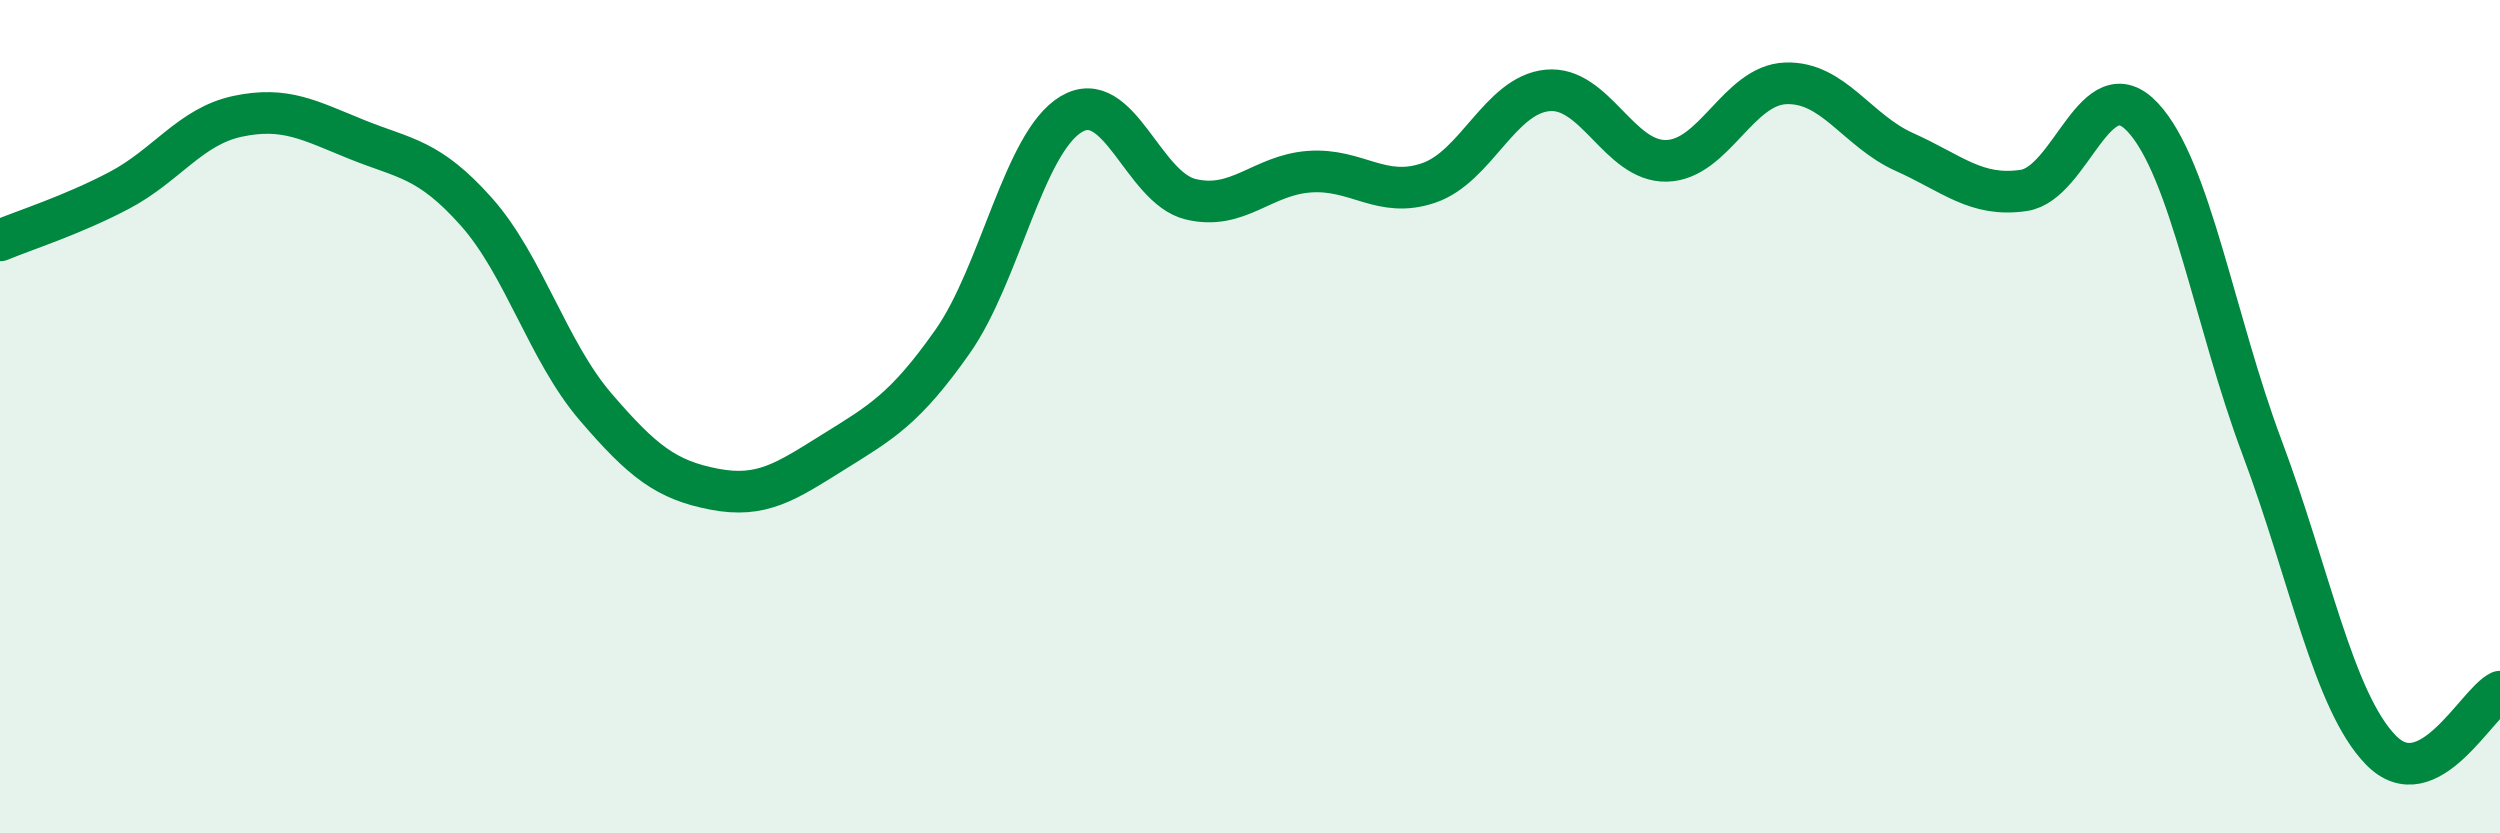
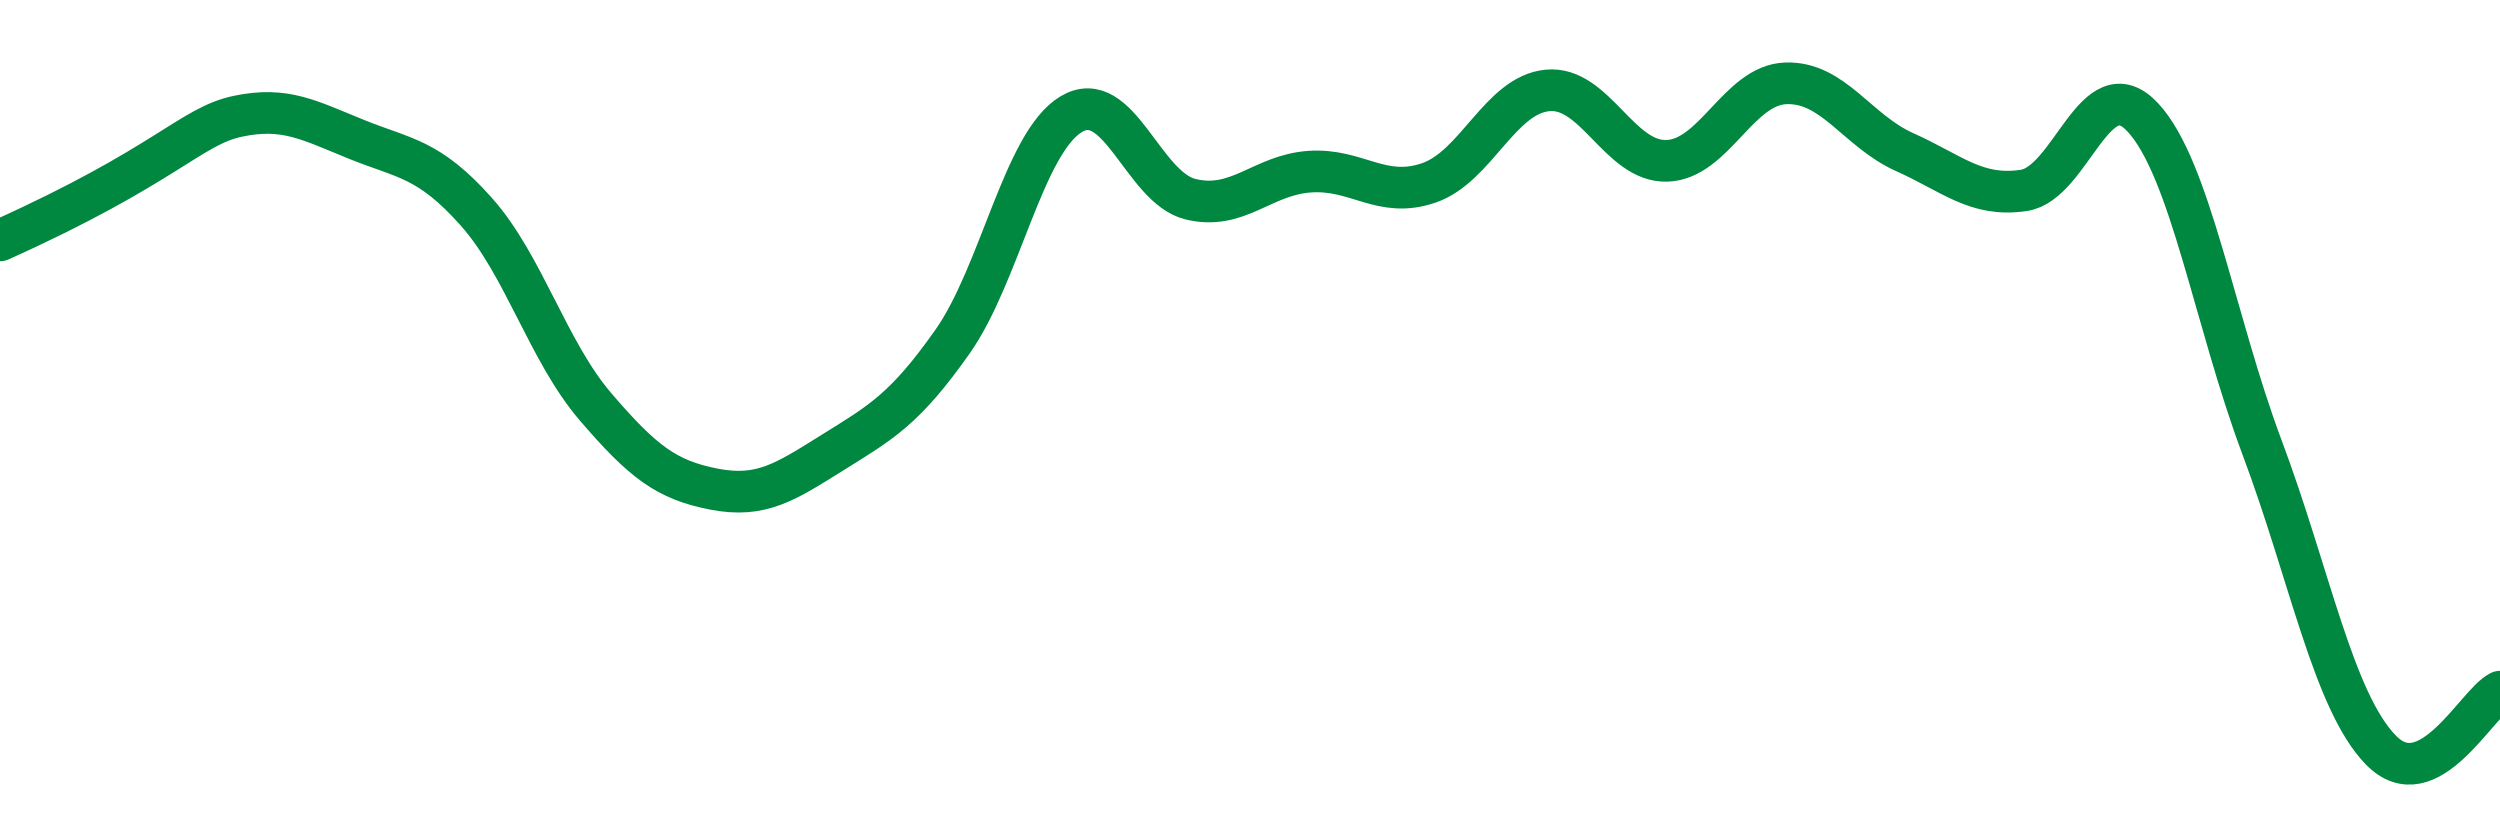
<svg xmlns="http://www.w3.org/2000/svg" width="60" height="20" viewBox="0 0 60 20">
-   <path d="M 0,5.77 C 0.57,5.53 1.72,5.17 2.86,4.57 C 4,3.97 4.57,3.03 5.71,2.79 C 6.85,2.55 7.43,2.89 8.57,3.35 C 9.71,3.81 10.29,3.8 11.43,5.08 C 12.57,6.36 13.15,8.43 14.29,9.76 C 15.43,11.09 16,11.52 17.14,11.74 C 18.28,11.96 18.86,11.56 20,10.85 C 21.14,10.14 21.72,9.82 22.86,8.2 C 24,6.58 24.57,3.42 25.71,2.74 C 26.85,2.06 27.43,4.5 28.57,4.78 C 29.71,5.06 30.29,4.2 31.43,4.12 C 32.57,4.04 33.15,4.78 34.29,4.39 C 35.43,4 36,2.28 37.14,2.17 C 38.28,2.06 38.86,3.89 40,3.86 C 41.14,3.83 41.72,2.04 42.86,2 C 44,1.96 44.57,3.14 45.71,3.65 C 46.85,4.16 47.43,4.74 48.57,4.57 C 49.71,4.4 50.29,1.59 51.43,2.82 C 52.57,4.05 53.15,7.7 54.29,10.74 C 55.43,13.78 56,16.83 57.14,18 C 58.28,19.17 59.43,16.88 60,16.6L60 20L0 20Z" fill="#008740" opacity="0.1" stroke-linecap="round" stroke-linejoin="round" />
-   <path d="M 0,5.77 C 0.57,5.53 1.72,5.17 2.86,4.57 C 4,3.97 4.57,3.03 5.71,2.79 C 6.85,2.55 7.43,2.89 8.57,3.35 C 9.71,3.81 10.29,3.8 11.43,5.08 C 12.57,6.36 13.15,8.43 14.29,9.76 C 15.43,11.09 16,11.52 17.14,11.74 C 18.28,11.96 18.86,11.56 20,10.85 C 21.14,10.14 21.72,9.82 22.86,8.2 C 24,6.58 24.57,3.42 25.71,2.74 C 26.85,2.06 27.43,4.5 28.57,4.78 C 29.71,5.06 30.29,4.2 31.43,4.12 C 32.57,4.04 33.15,4.78 34.29,4.39 C 35.43,4 36,2.28 37.14,2.17 C 38.28,2.06 38.86,3.89 40,3.86 C 41.14,3.83 41.72,2.04 42.86,2 C 44,1.96 44.57,3.14 45.71,3.65 C 46.85,4.16 47.43,4.74 48.57,4.57 C 49.71,4.4 50.29,1.59 51.43,2.82 C 52.57,4.05 53.15,7.7 54.29,10.74 C 55.43,13.78 56,16.83 57.14,18 C 58.28,19.17 59.43,16.88 60,16.6" stroke="#008740" stroke-width="1" fill="none" stroke-linecap="round" stroke-linejoin="round" />
+   <path d="M 0,5.77 C 4,3.97 4.57,3.03 5.71,2.79 C 6.85,2.55 7.43,2.89 8.57,3.35 C 9.71,3.81 10.29,3.8 11.43,5.08 C 12.57,6.36 13.15,8.43 14.29,9.76 C 15.43,11.09 16,11.52 17.14,11.74 C 18.28,11.96 18.86,11.56 20,10.85 C 21.14,10.14 21.72,9.82 22.86,8.2 C 24,6.58 24.57,3.42 25.71,2.74 C 26.85,2.06 27.43,4.5 28.57,4.78 C 29.71,5.06 30.29,4.2 31.43,4.12 C 32.57,4.04 33.15,4.78 34.29,4.39 C 35.43,4 36,2.28 37.14,2.17 C 38.28,2.06 38.86,3.89 40,3.86 C 41.14,3.83 41.72,2.04 42.86,2 C 44,1.96 44.57,3.14 45.71,3.65 C 46.85,4.16 47.43,4.74 48.57,4.57 C 49.71,4.4 50.29,1.59 51.43,2.82 C 52.57,4.05 53.15,7.7 54.29,10.74 C 55.43,13.78 56,16.83 57.14,18 C 58.28,19.17 59.43,16.88 60,16.6" stroke="#008740" stroke-width="1" fill="none" stroke-linecap="round" stroke-linejoin="round" />
</svg>